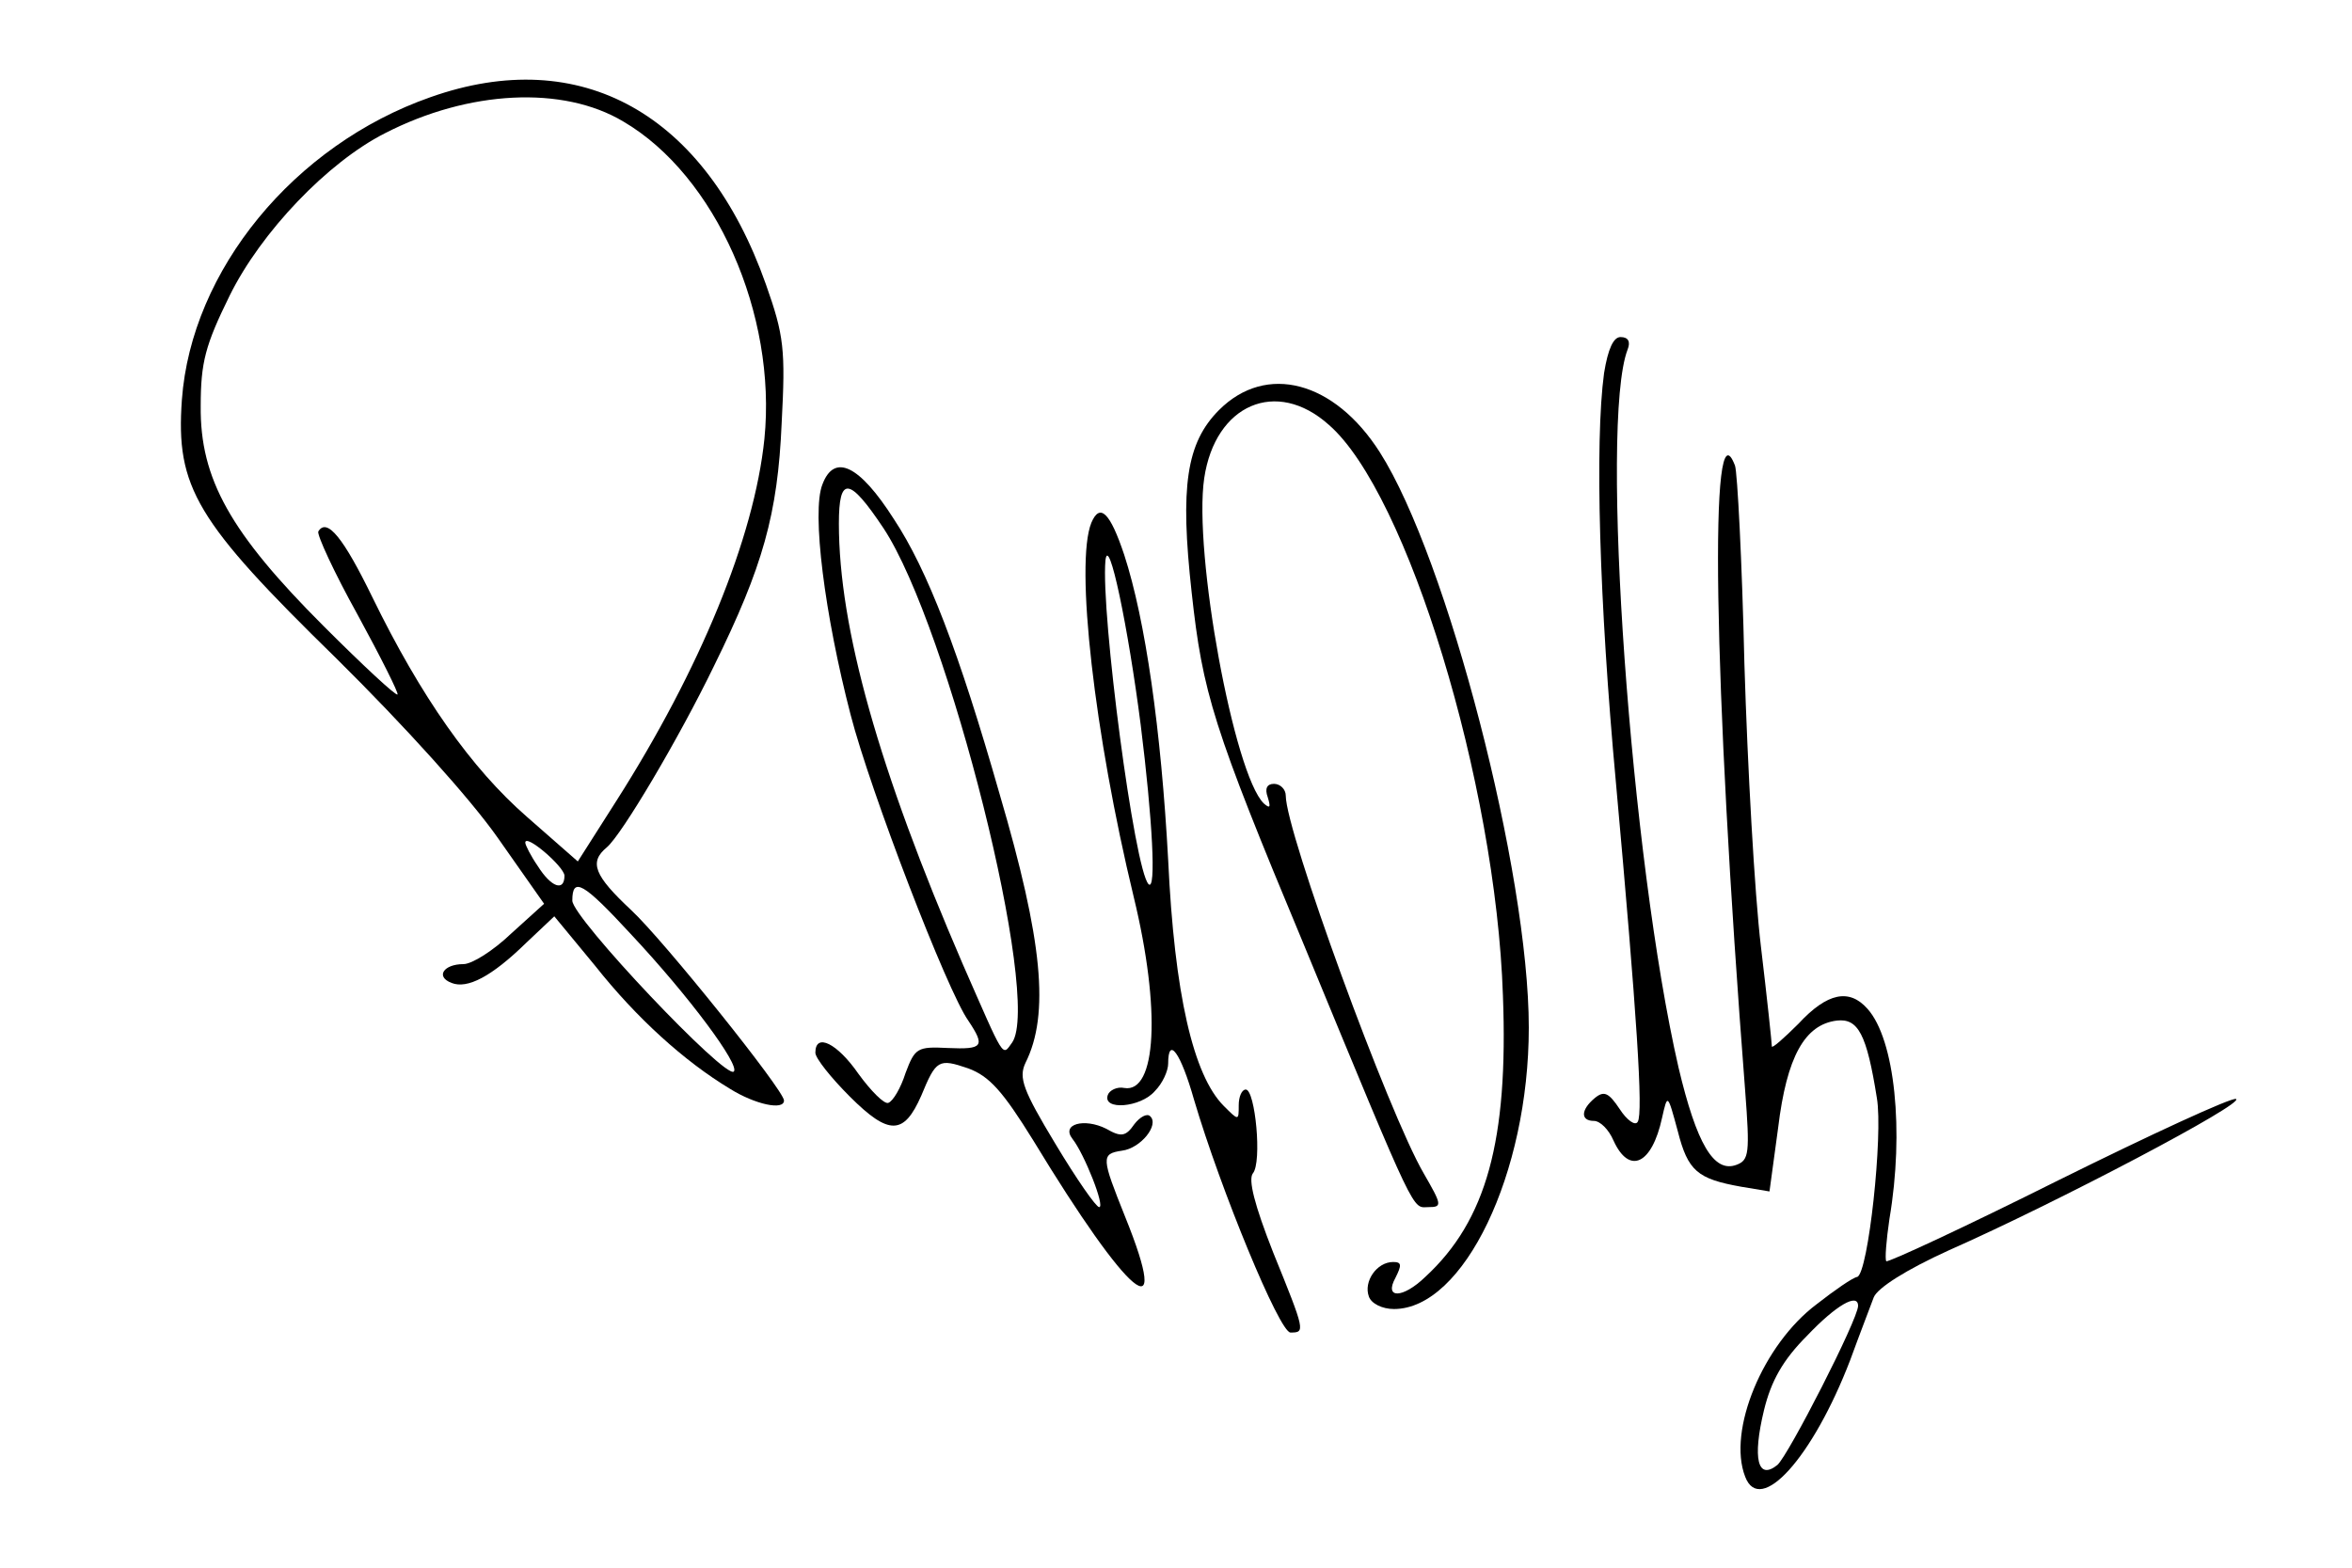
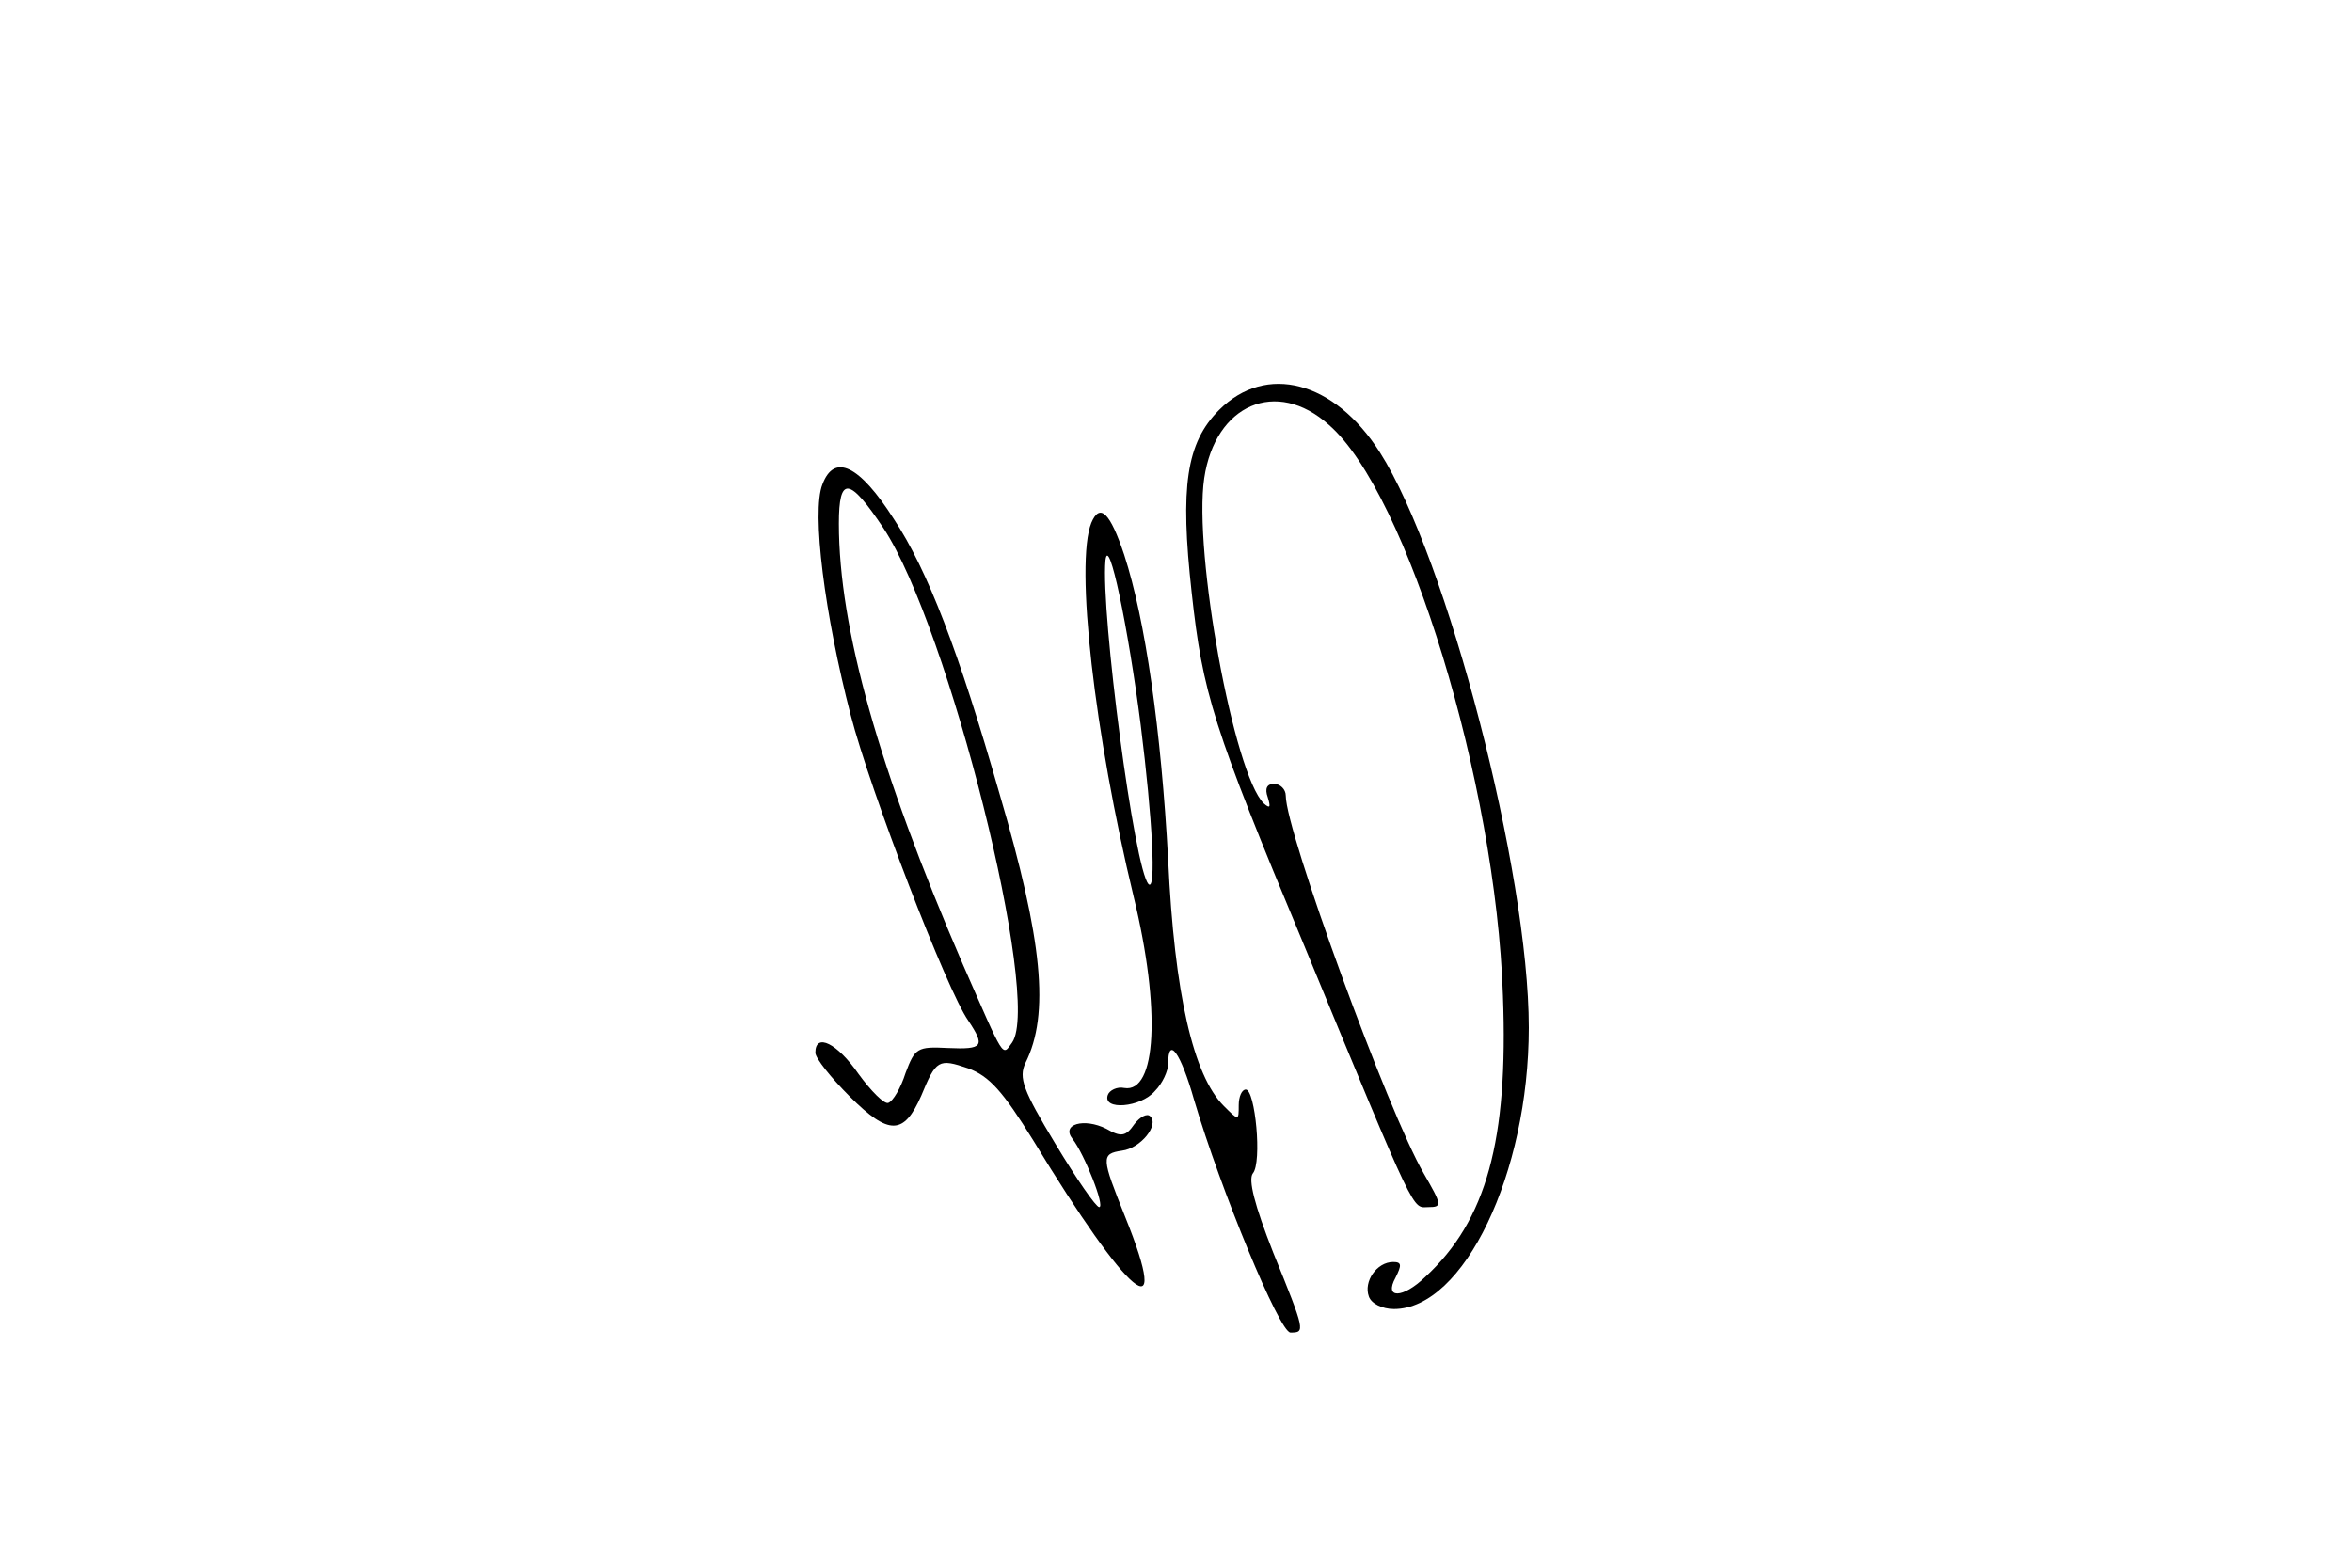
<svg xmlns="http://www.w3.org/2000/svg" version="1.0" width="300pt" height="200pt" viewBox="0 0 300 200" preserveAspectRatio="xMidYMid meet">
  <g transform="translate(0,200) scale(0.1,-0.1)" fill="#000000" stroke="none">
-     <path d="M549 1876 c-174 -61 -305 -221 -317 -386 -8 -112 18 -155 197 -330 87 -86 171 -179 206 -229 l59 -84 -42 -38 c-23 -22 -50 -39 -61 -39 -25 0 -36 -16 -15 -24 20 -8 51 8 95 51 l36 34 52 -63 c53 -67 114 -122 172 -157 32 -20 69 -28 69 -15 0 13 -154 205 -195 243 -47 44 -54 61 -31 80 19 16 92 139 137 232 62 126 81 193 86 309 5 94 3 112 -20 177 -77 218 -236 307 -428 239z m246 -31 c118 -69 196 -246 180 -405 -13 -126 -82 -294 -189 -462 l-49 -77 -65 57 c-71 62 -135 153 -197 280 -37 76 -58 102 -69 84 -2 -4 20 -52 50 -106 30 -55 53 -101 51 -102 -2 -2 -44 37 -94 87 -119 119 -158 188 -157 281 0 56 6 78 37 141 40 81 125 170 198 207 107 55 227 61 304 15z m-75 -962 c0 -21 -17 -15 -34 12 -9 13 -16 27 -16 30 0 12 49 -30 50 -42z m84 -74 c76 -81 140 -168 132 -176 -10 -11 -206 196 -206 218 0 31 14 23 74 -42z" />
-     <path d="M2046 1524 c-12 -88 -6 -294 15 -521 27 -299 35 -423 28 -434 -3 -6 -14 2 -23 16 -14 21 -20 24 -32 14 -18 -15 -18 -29 -1 -29 8 0 19 -11 25 -25 20 -44 49 -31 62 29 7 31 7 31 20 -17 13 -51 25 -61 81 -71 l36 -6 11 81 c11 91 34 132 75 137 27 3 38 -17 51 -99 8 -47 -11 -223 -25 -228 -6 -1 -29 -17 -52 -35 -68 -51 -114 -161 -91 -220 19 -50 86 24 134 149 12 33 26 69 30 80 5 12 41 35 96 60 138 61 379 188 366 193 -6 2 -108 -45 -227 -104 -118 -59 -217 -105 -219 -103 -2 2 0 27 4 54 19 112 7 229 -28 268 -23 26 -51 21 -88 -19 -19 -19 -34 -32 -34 -29 0 4 -6 61 -14 128 -8 67 -17 229 -21 360 -3 131 -9 245 -12 253 -33 87 -28 -269 13 -798 6 -79 5 -88 -11 -94 -29 -11 -51 27 -74 124 -61 265 -101 822 -65 916 4 10 1 16 -9 16 -9 0 -16 -15 -21 -46z m324 -1190 c0 -17 -89 -191 -103 -203 -25 -20 -32 8 -17 70 9 37 24 64 55 95 37 39 65 55 65 38z" />
    <path d="M1555 1477 c-42 -42 -50 -98 -35 -233 14 -128 27 -171 143 -449 146 -354 138 -335 159 -335 18 0 17 3 -6 43 -45 77 -176 436 -176 482 0 8 -7 15 -15 15 -9 0 -12 -6 -8 -17 4 -13 3 -15 -5 -8 -38 37 -90 320 -76 415 14 94 92 128 159 68 100 -87 213 -457 222 -728 7 -185 -21 -287 -99 -359 -29 -28 -53 -28 -38 -1 8 16 8 20 -3 20 -21 0 -38 -25 -31 -44 3 -9 17 -16 32 -16 89 0 172 173 172 359 0 198 -104 599 -190 734 -58 91 -145 114 -205 54z" />
    <path d="M1049 1382 c-14 -35 3 -167 36 -294 25 -97 123 -352 150 -390 22 -33 19 -37 -26 -35 -39 2 -42 0 -54 -32 -6 -19 -16 -36 -22 -38 -5 -2 -22 15 -38 37 -27 39 -55 53 -55 27 0 -7 20 -32 44 -56 50 -50 69 -49 91 1 19 46 22 48 60 35 27 -10 44 -29 83 -92 122 -201 178 -248 117 -97 -30 75 -31 80 -4 84 24 3 48 33 36 44 -4 4 -13 -1 -20 -10 -11 -16 -17 -17 -36 -6 -28 14 -58 6 -43 -13 15 -19 42 -87 34 -87 -4 0 -29 36 -56 81 -41 68 -47 84 -38 103 31 62 22 156 -33 343 -52 182 -92 286 -135 351 -44 69 -76 84 -91 44z m78 -56 c83 -126 202 -601 164 -656 -13 -18 -9 -23 -63 100 -107 248 -158 429 -158 562 0 61 13 60 57 -6z" />
    <path d="M1392 1333 c-21 -52 4 -270 54 -477 35 -144 29 -251 -12 -244 -9 2 -19 -3 -21 -9 -7 -20 42 -16 60 5 10 10 17 26 17 35 0 36 16 14 33 -46 34 -115 109 -297 123 -297 19 0 19 1 -22 102 -24 61 -32 93 -26 101 12 14 3 107 -9 107 -5 0 -9 -9 -9 -20 0 -20 0 -20 -19 -1 -39 39 -63 143 -71 314 -9 166 -29 306 -56 389 -18 54 -31 67 -42 41z m63 -258 c15 -120 20 -213 10 -203 -18 18 -61 346 -55 413 4 35 29 -85 45 -210z" />
  </g>
</svg>